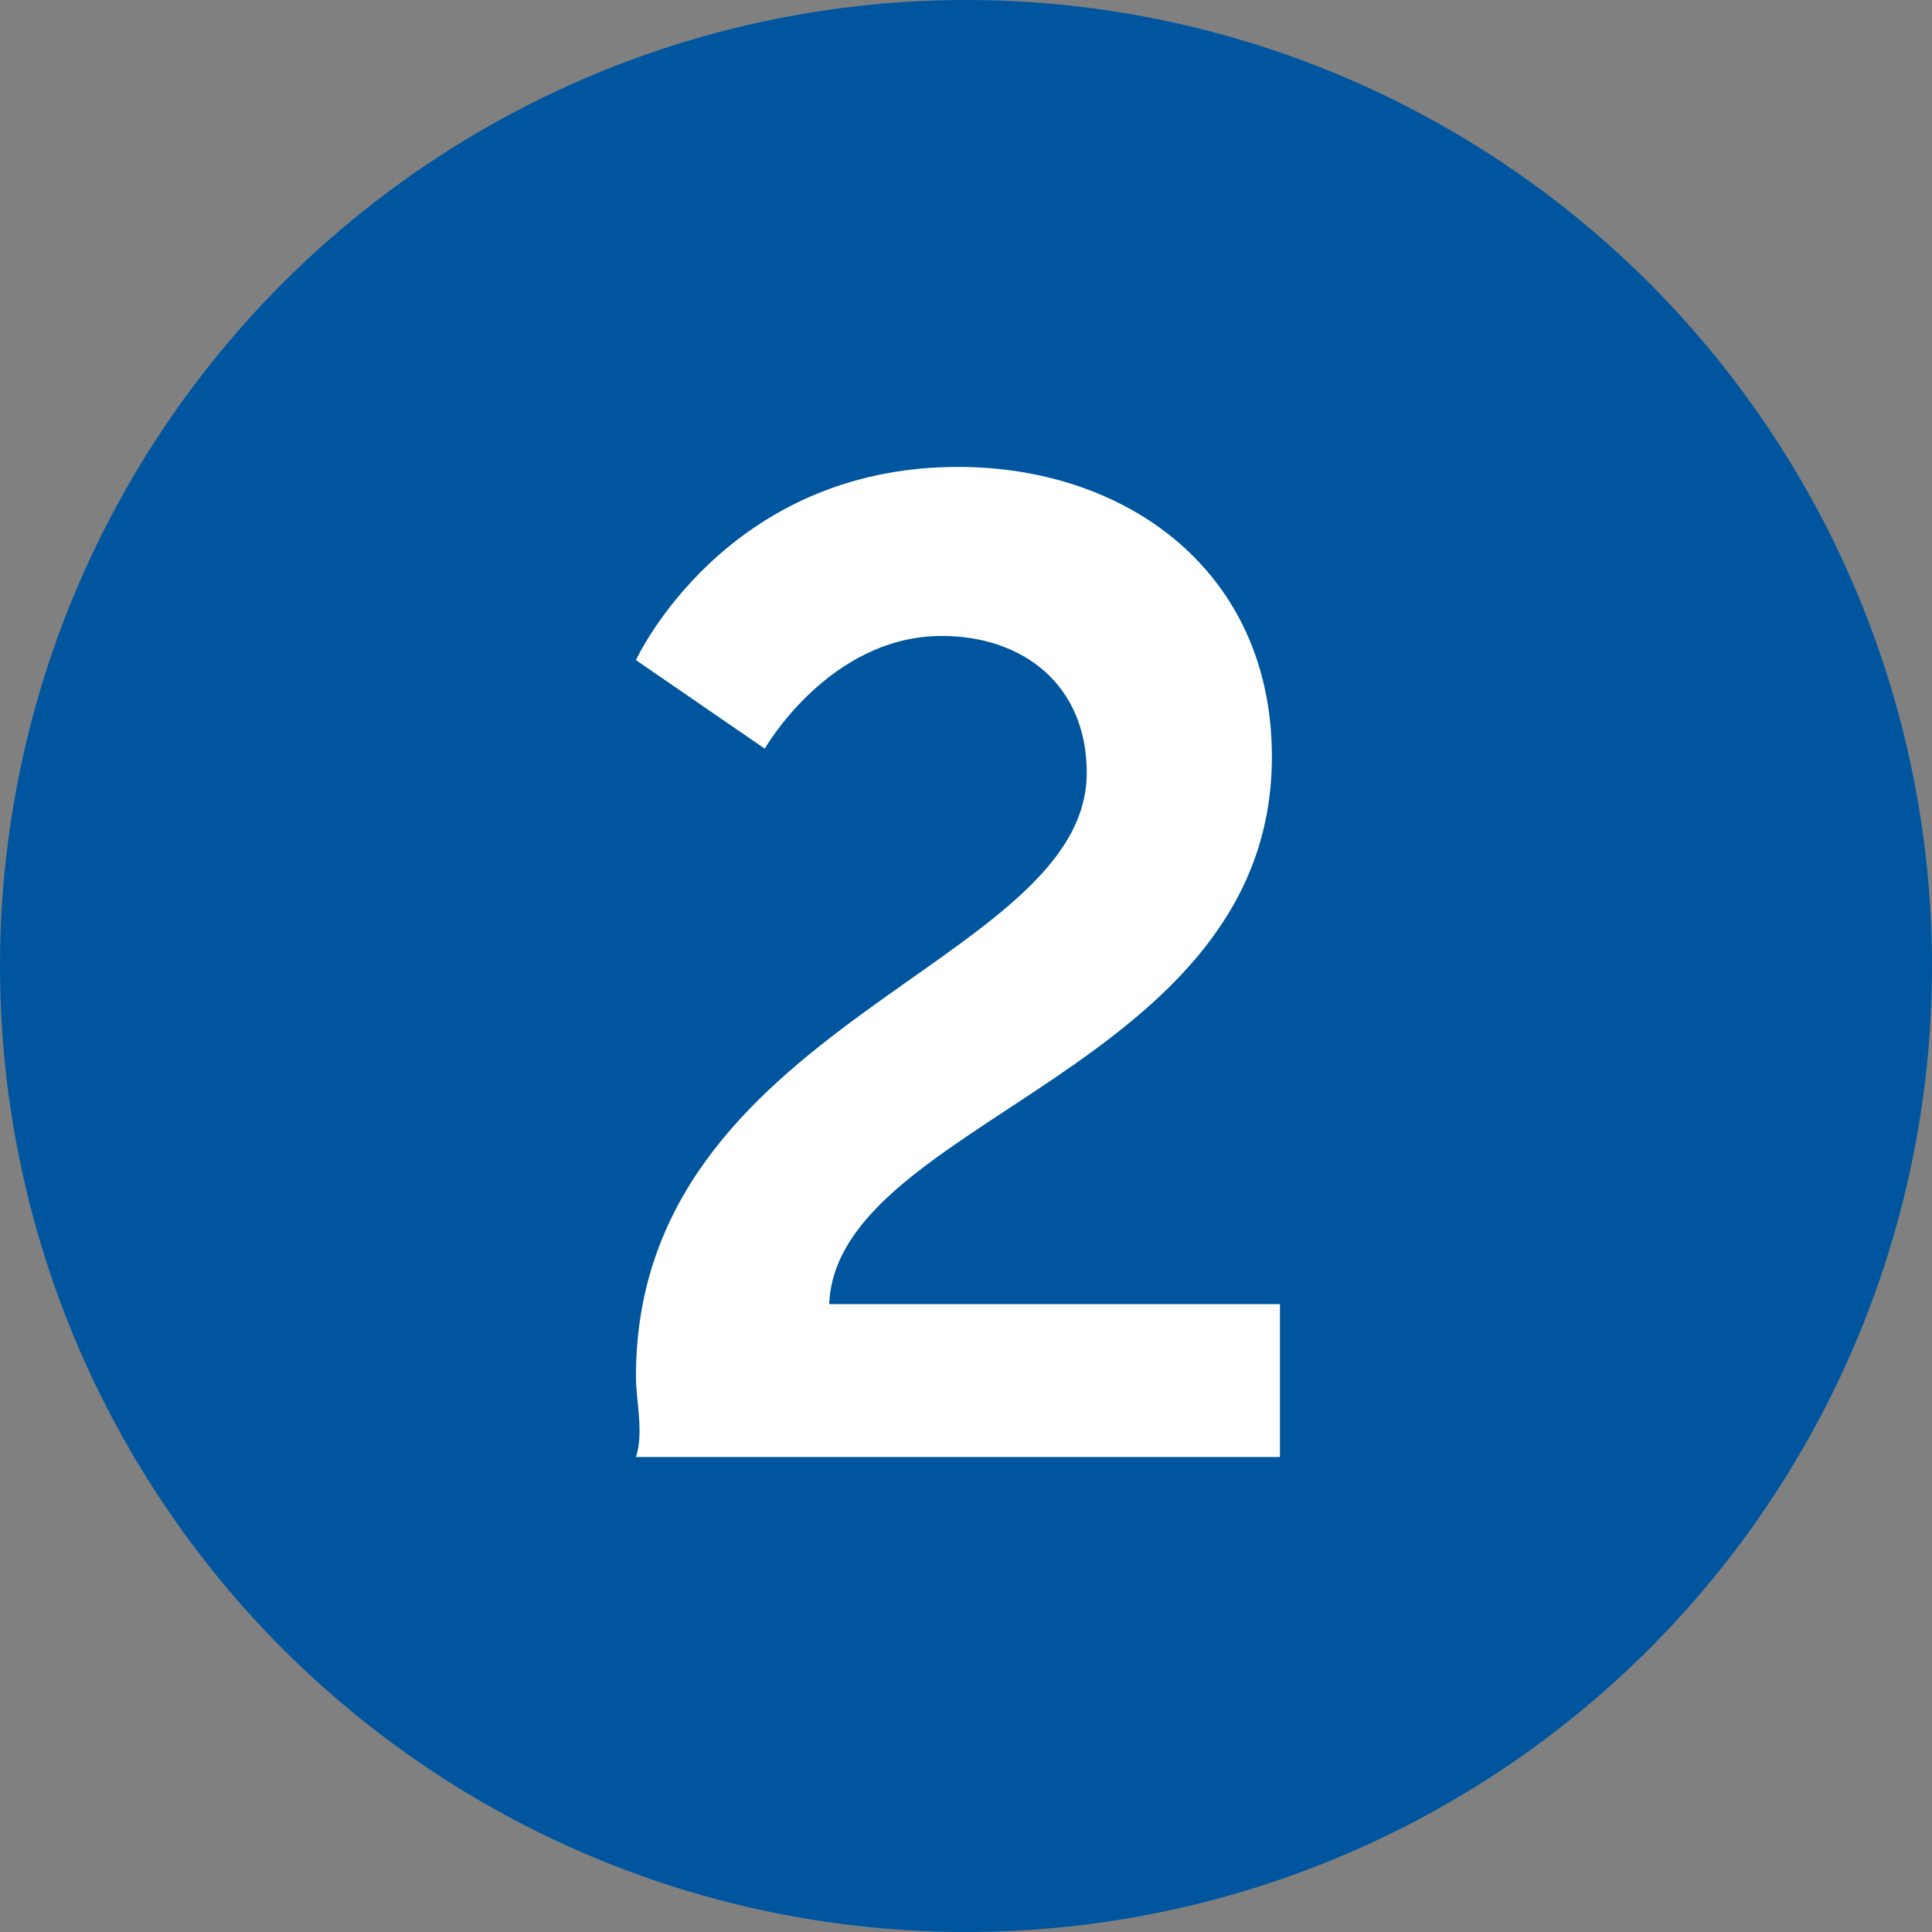
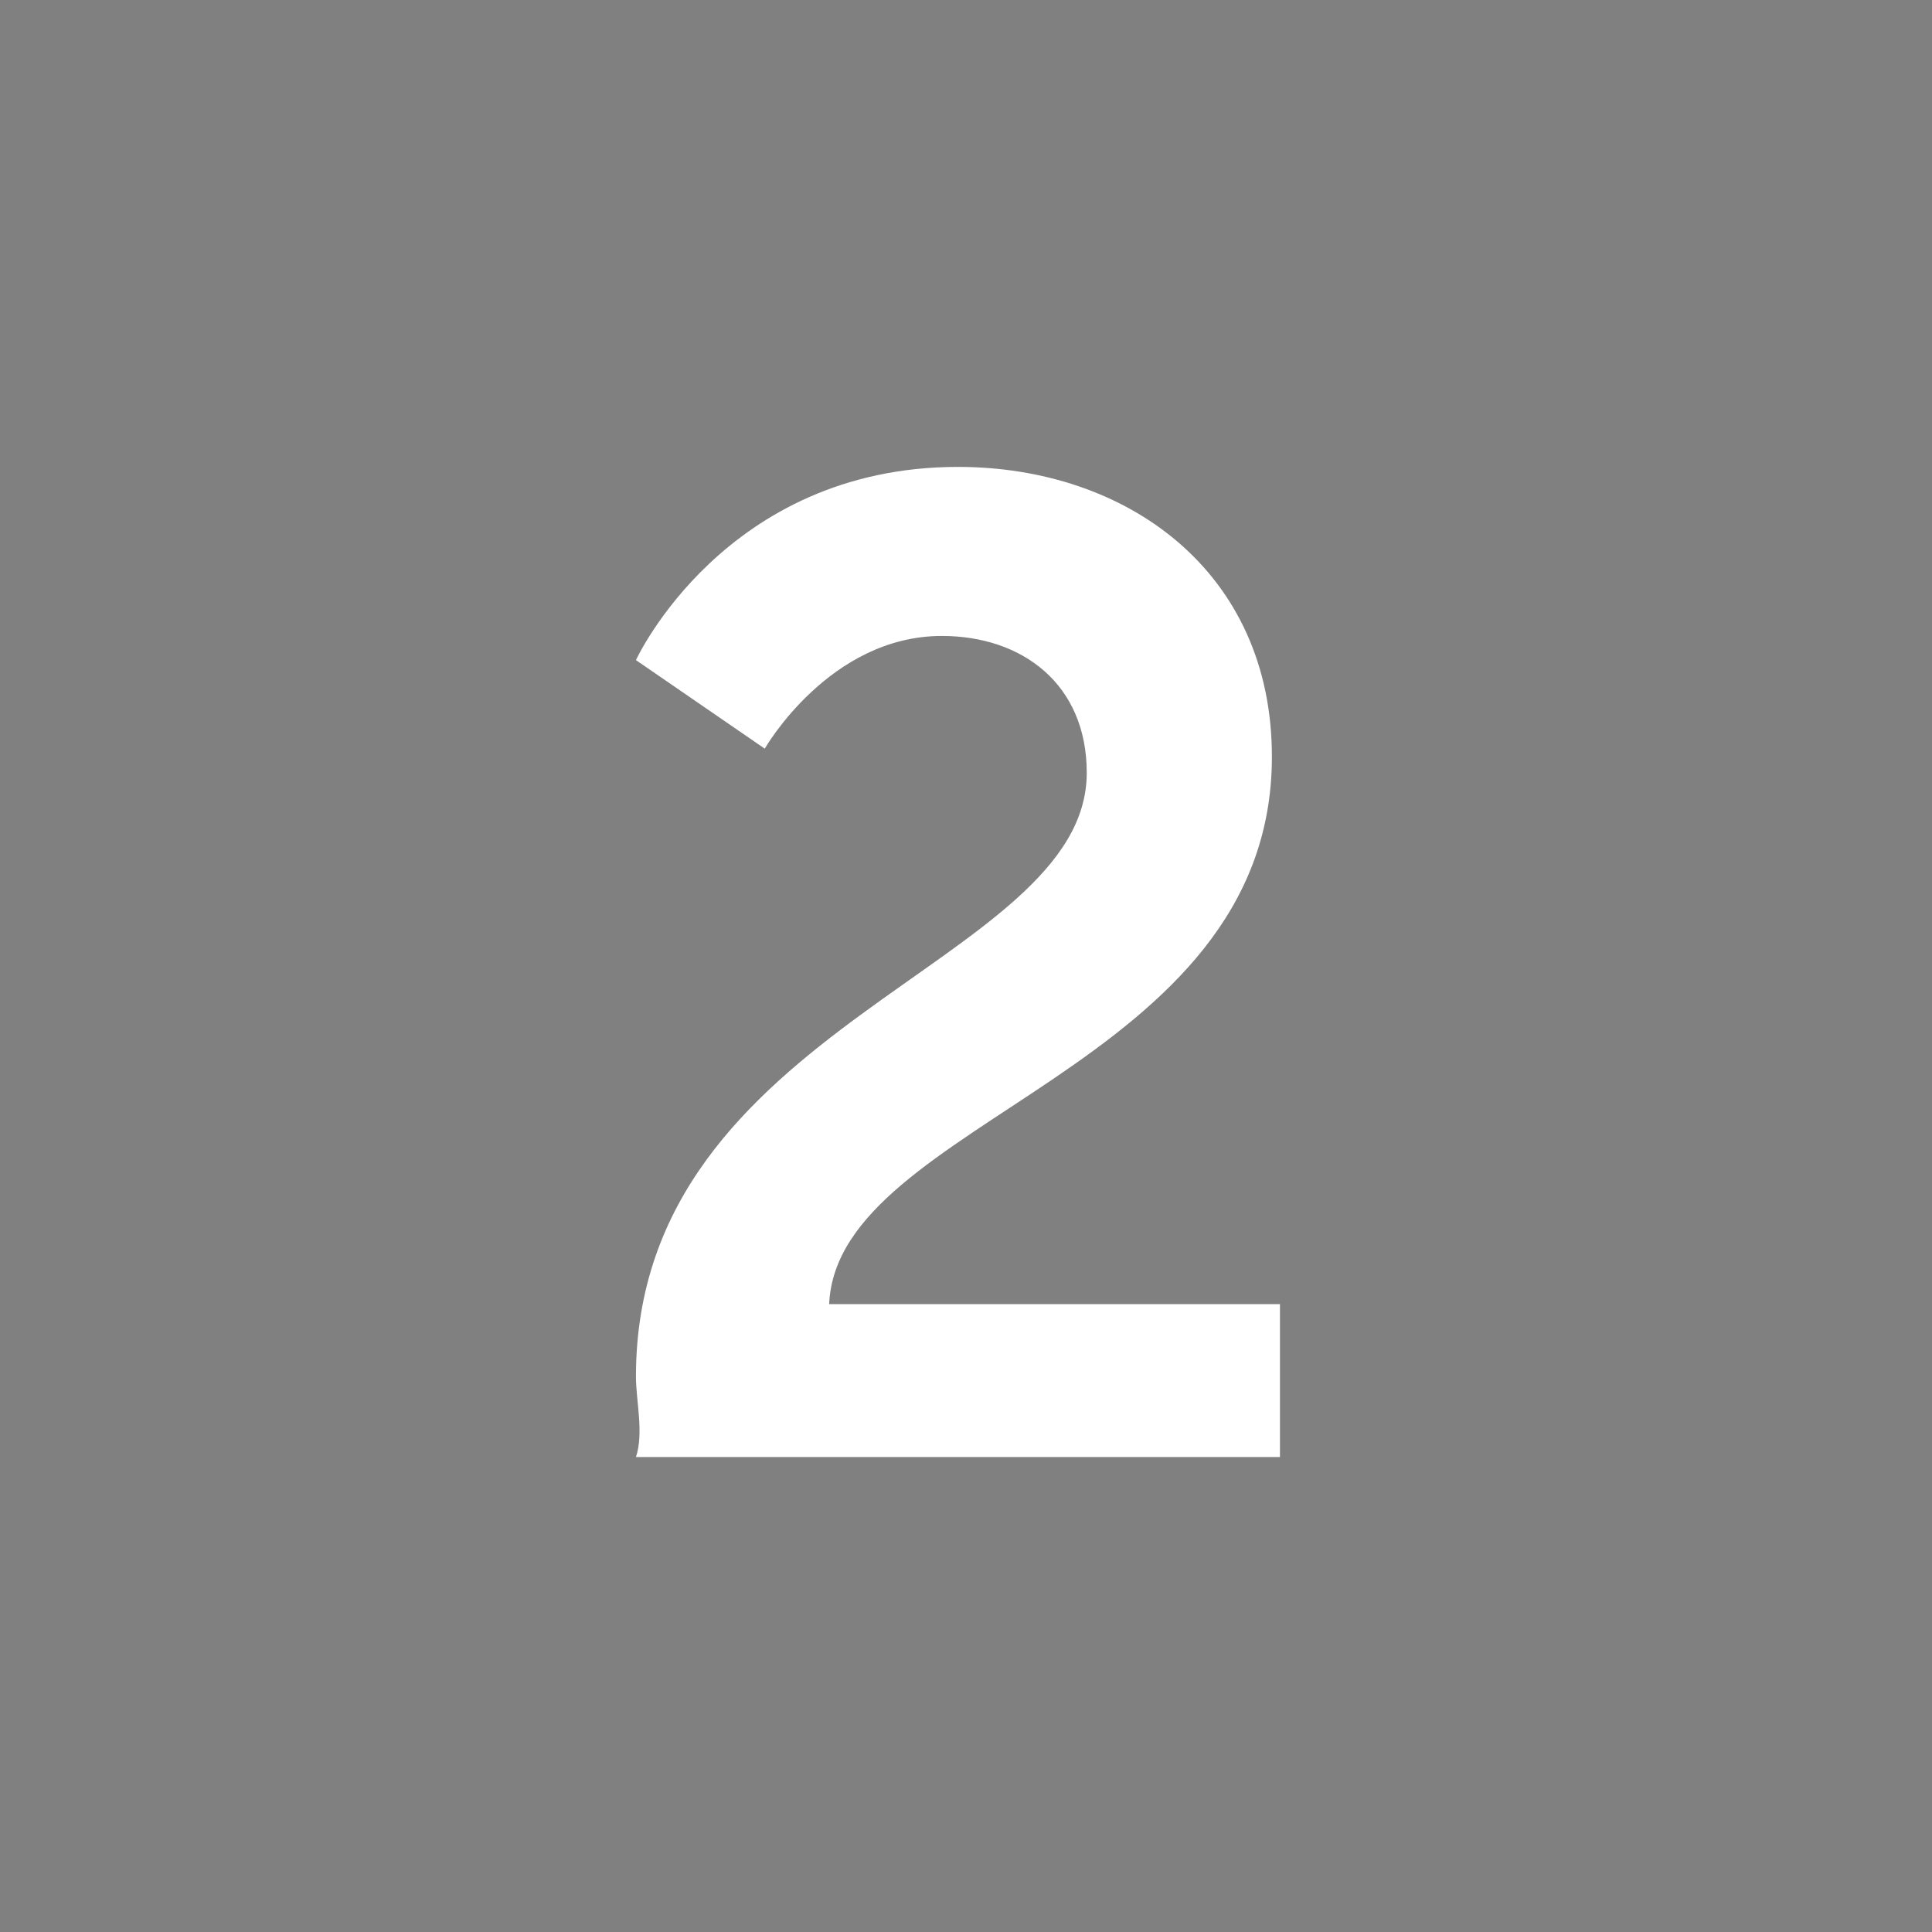
<svg xmlns="http://www.w3.org/2000/svg" version="1.1" id="Ebene_1" x="0px" y="0px" width="24px" height="24px" viewBox="0 0 24 24" style="enable-background:new 0 0 24 24;" xml:space="preserve">
  <rect x="0" y="0" width="24" height="24" fill="#808080" stroke="none" />
  <style type="text/css">
	.st0{fill:#00559F;}
	.st1{fill:none;}
	.st2{enable-background:new    ;}
	.st3{fill:#FFFFFF;}
</style>
  <g>
    <g>
-       <circle class="st0" cx="12" cy="12" r="12" />
-     </g>
+       </g>
    <rect x="6.2" y="5.1" class="st1" width="11.6" height="13.9" />
    <g class="st2">
-       <path class="st3" d="M7.9,17.1c0-4.4,5.6-5.1,5.6-7.5c0-1.1-0.8-1.7-1.8-1.7c-1.4,0-2.2,1.4-2.2,1.4L7.9,8.2c0,0,1.1-2.4,4-2.4    c2.1,0,3.9,1.3,3.9,3.6c0,3.9-5.4,4.5-5.5,6.8h5.6v1.9h-8C8,17.8,7.9,17.4,7.9,17.1z" />
+       <path class="st3" d="M7.9,17.1c0-4.4,5.6-5.1,5.6-7.5c0-1.1-0.8-1.7-1.8-1.7c-1.4,0-2.2,1.4-2.2,1.4L7.9,8.2c0,0,1.1-2.4,4-2.4    c2.1,0,3.9,1.3,3.9,3.6c0,3.9-5.4,4.5-5.5,6.8h5.6v1.9h-8C8,17.8,7.9,17.4,7.9,17.1" />
    </g>
  </g>
</svg>